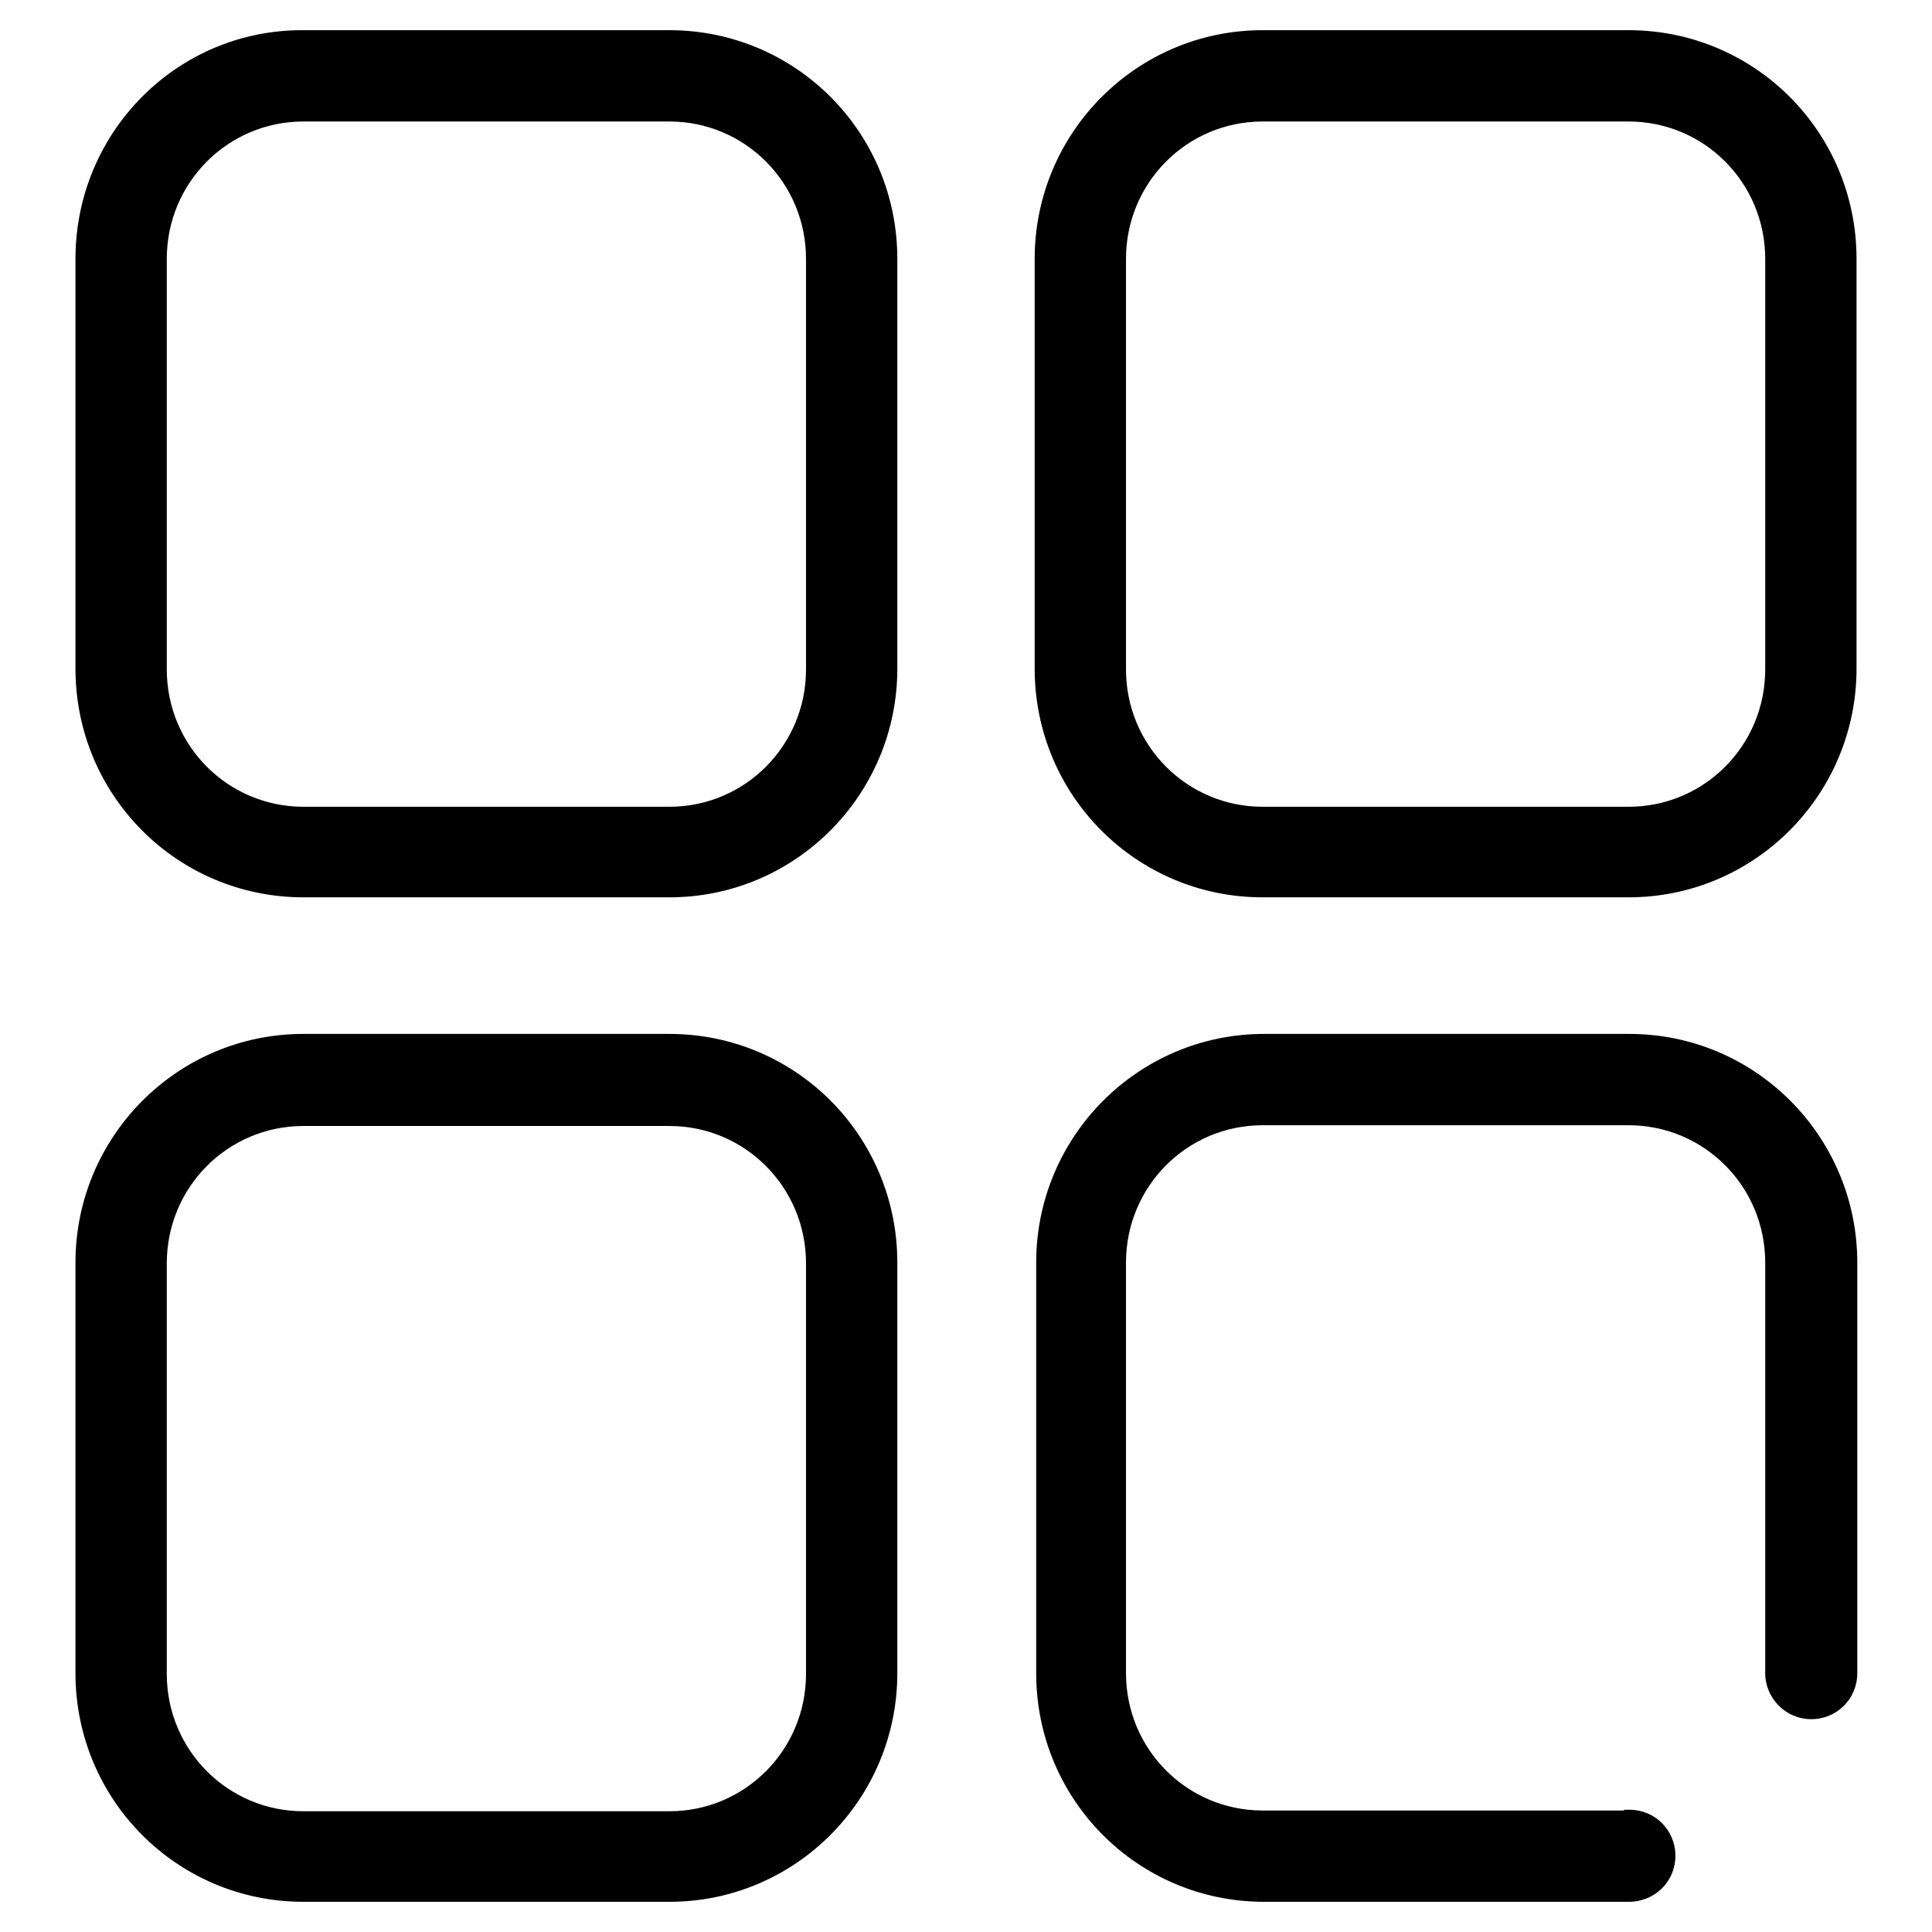
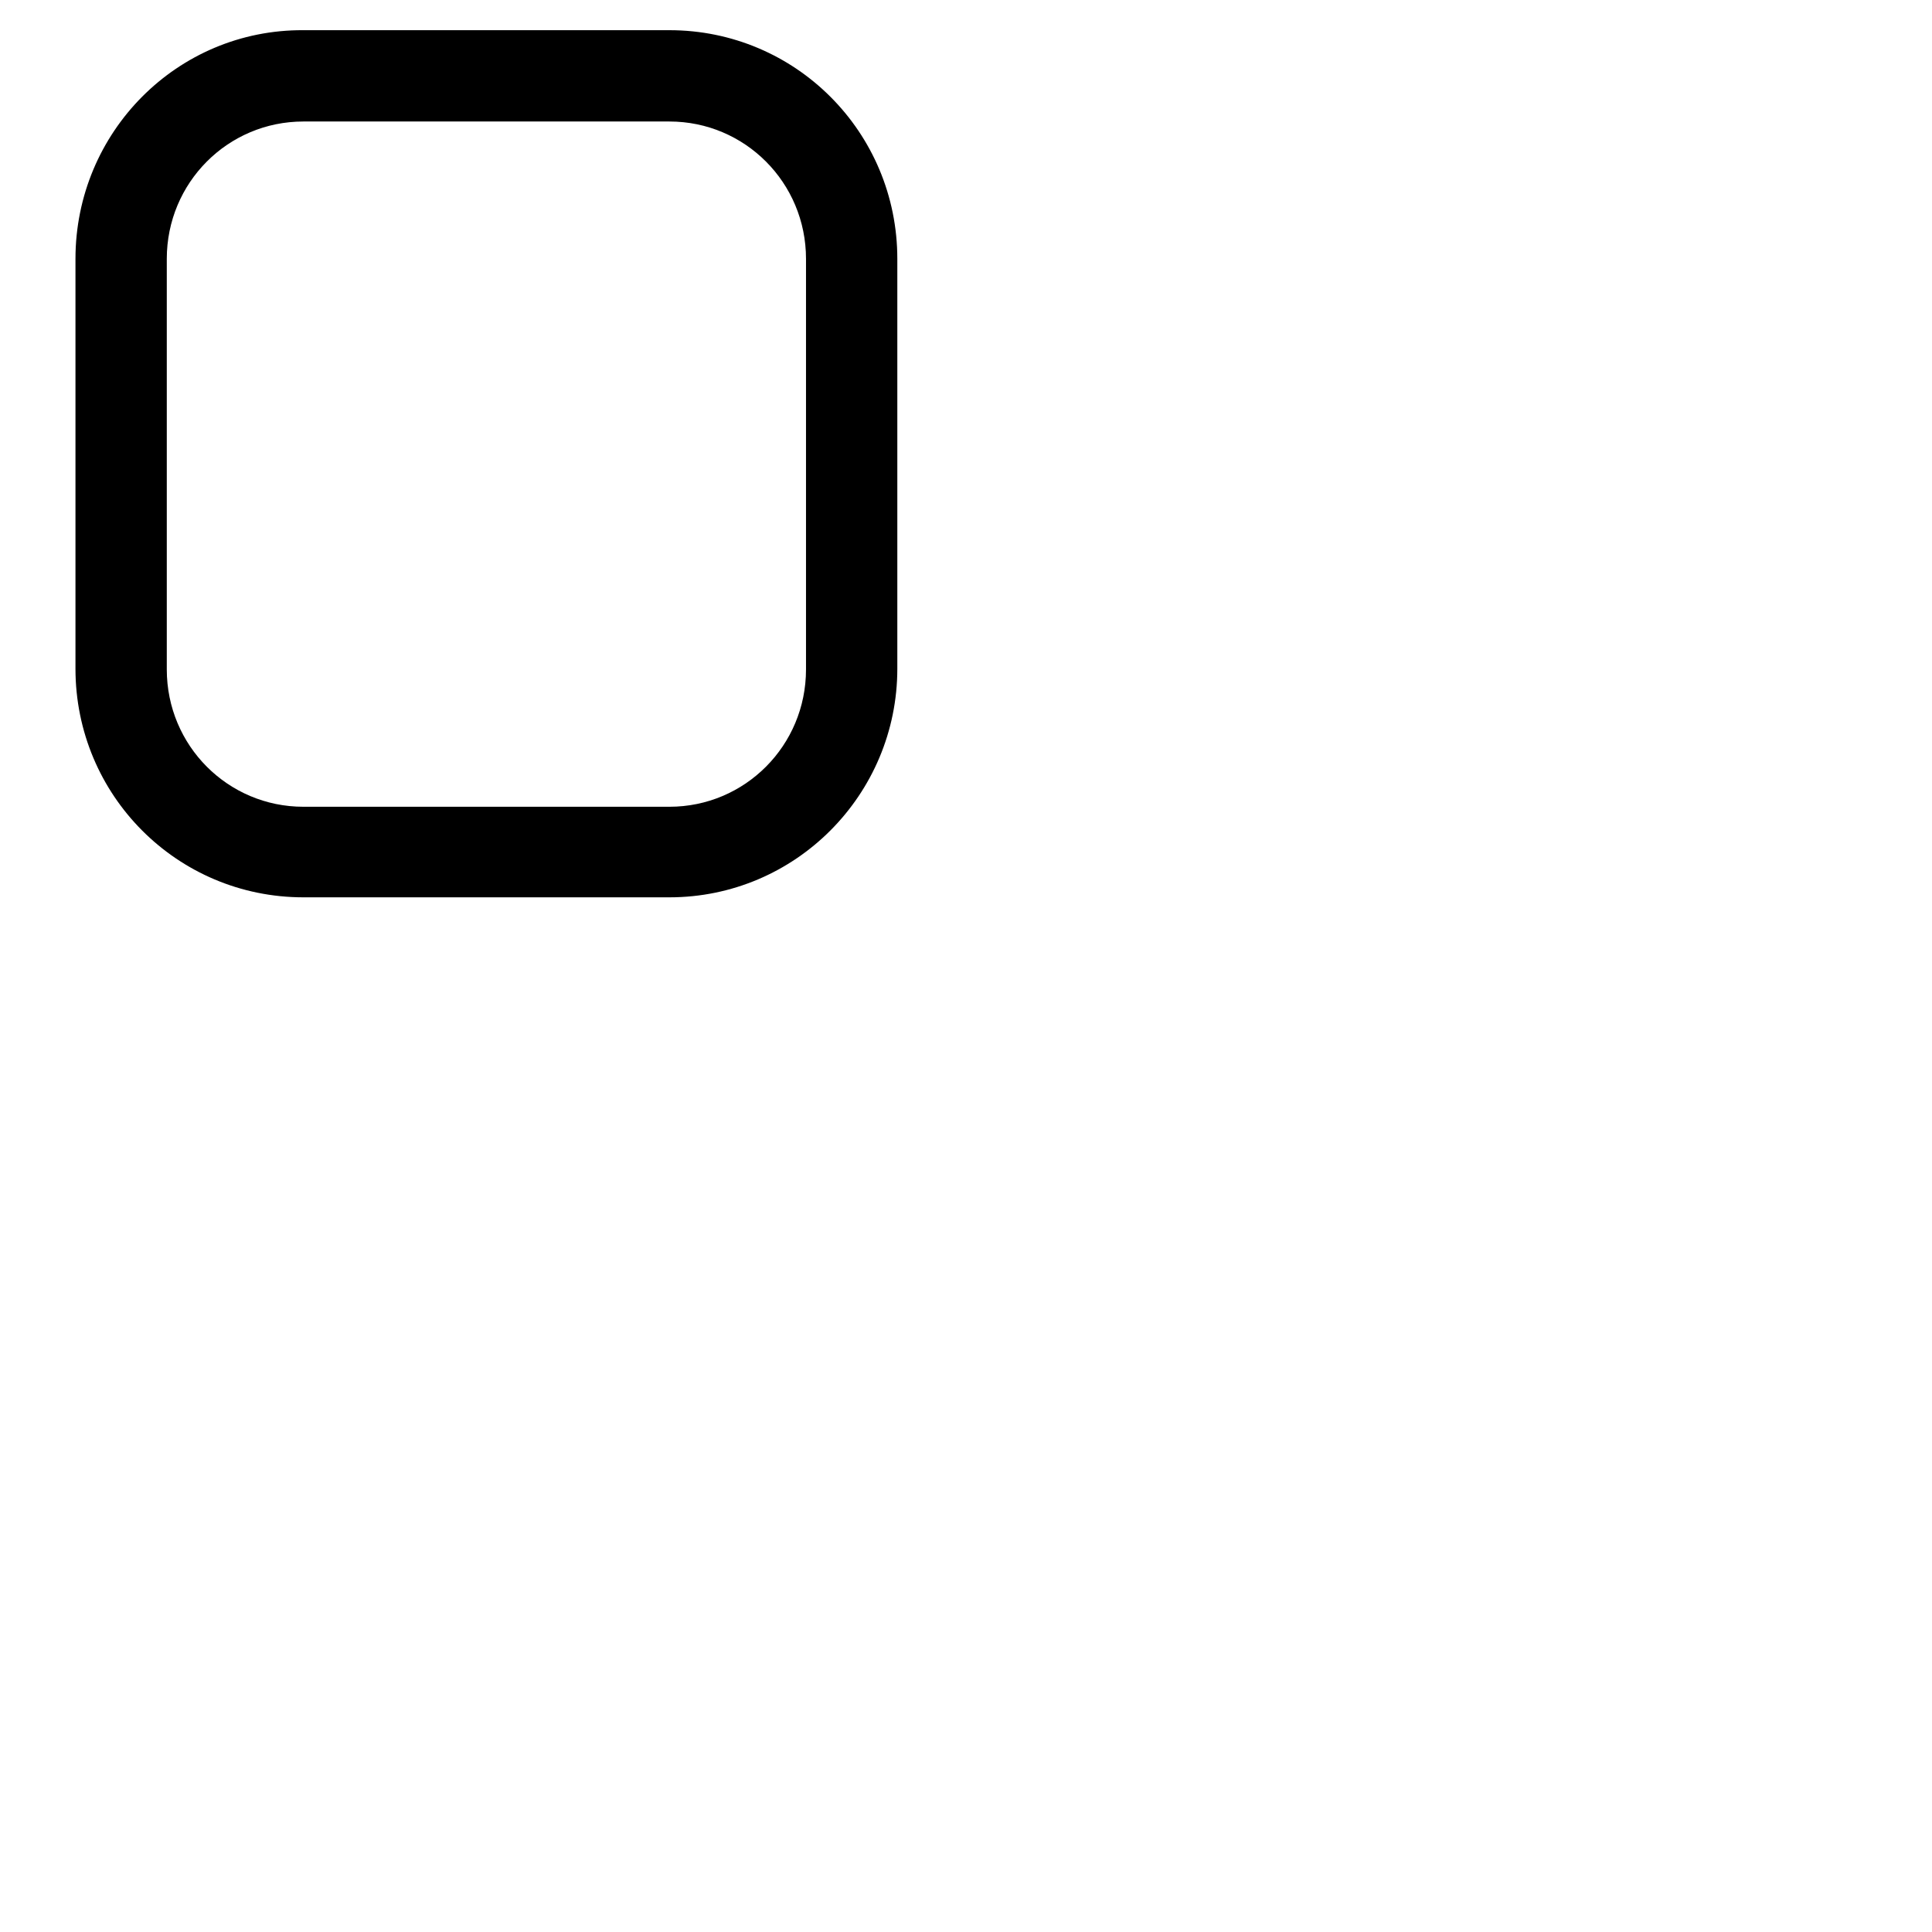
<svg xmlns="http://www.w3.org/2000/svg" version="1.1" x="0px" y="0px" viewBox="0 0 256 256" enable-background="new 0 0 256 256" xml:space="preserve">
  <g>
    <g>
      <path fill="#000000" d="M40.2,16.1h48.5c10,0,18.1,8.1,18.1,18.2v54.4c0,10.1-8.1,18.2-18.1,18.2H40.2c-10,0-18.1-8.1-18.1-18.2V34.3C22.1,24.2,30.2,16.1,40.2,16.1L40.2,16.1z M10,88.6c0,16.8,13.5,30.3,30.2,30.3h48.5c16.7,0,30.2-13.6,30.2-30.3V34.3c0-16.8-13.5-30.3-30.2-30.3H40.2C23.5,3.9,10,17.5,10,34.3V88.6L10,88.6z" />
-       <path fill="#000000" d="M167.3,16.1h48.5c10,0,18.1,8.1,18.1,18.2v54.4c0,10.1-8.1,18.2-18.1,18.2h-48.5c-10,0-18.1-8.1-18.1-18.2V34.3C149.2,24.2,157.3,16.1,167.3,16.1L167.3,16.1z M137.1,88.6c0,16.8,13.5,30.3,30.2,30.3h48.5c16.7,0,30.2-13.6,30.2-30.3V34.3c0-16.8-13.5-30.3-30.2-30.3h-48.5c-16.7,0-30.2,13.6-30.2,30.3V88.6L137.1,88.6z" />
-       <path fill="#000000" d="M40.2,149.2h48.5c10,0,18.1,8.1,18.1,18.2v54.4c0,10.1-8.1,18.2-18.1,18.2H40.2c-10,0-18.1-8.1-18.1-18.2v-54.4C22.1,157.3,30.2,149.2,40.2,149.2L40.2,149.2z M10,221.7c0,16.8,13.5,30.3,30.2,30.3h48.5c16.7,0,30.2-13.6,30.2-30.3v-54.4c0-16.8-13.5-30.3-30.2-30.3H40.2c-16.7,0-30.2,13.6-30.2,30.3V221.7L10,221.7z" />
-       <path fill="#000000" d="M215.2,239.9h-47.9c-10,0-18.1-8.1-18.1-18.2v-54.4c0-10.1,8.1-18.2,18.1-18.2h48.5c10,0,18.1,8.1,18.1,18.2v54.4c0,3.3,2.7,6.1,6.1,6.1s6.1-2.7,6.1-6.1v-54.4c0-16.7-13.5-30.3-30.2-30.3h-48.4c-16.7,0-30.2,13.6-30.2,30.3v54.4c0,16.8,13.5,30.3,30.2,30.3h48.3c3.5,0,6.2-2.7,6.2-6.1s-2.7-6.1-6.1-6.1H215.2L215.2,239.9z" />
    </g>
  </g>
</svg>